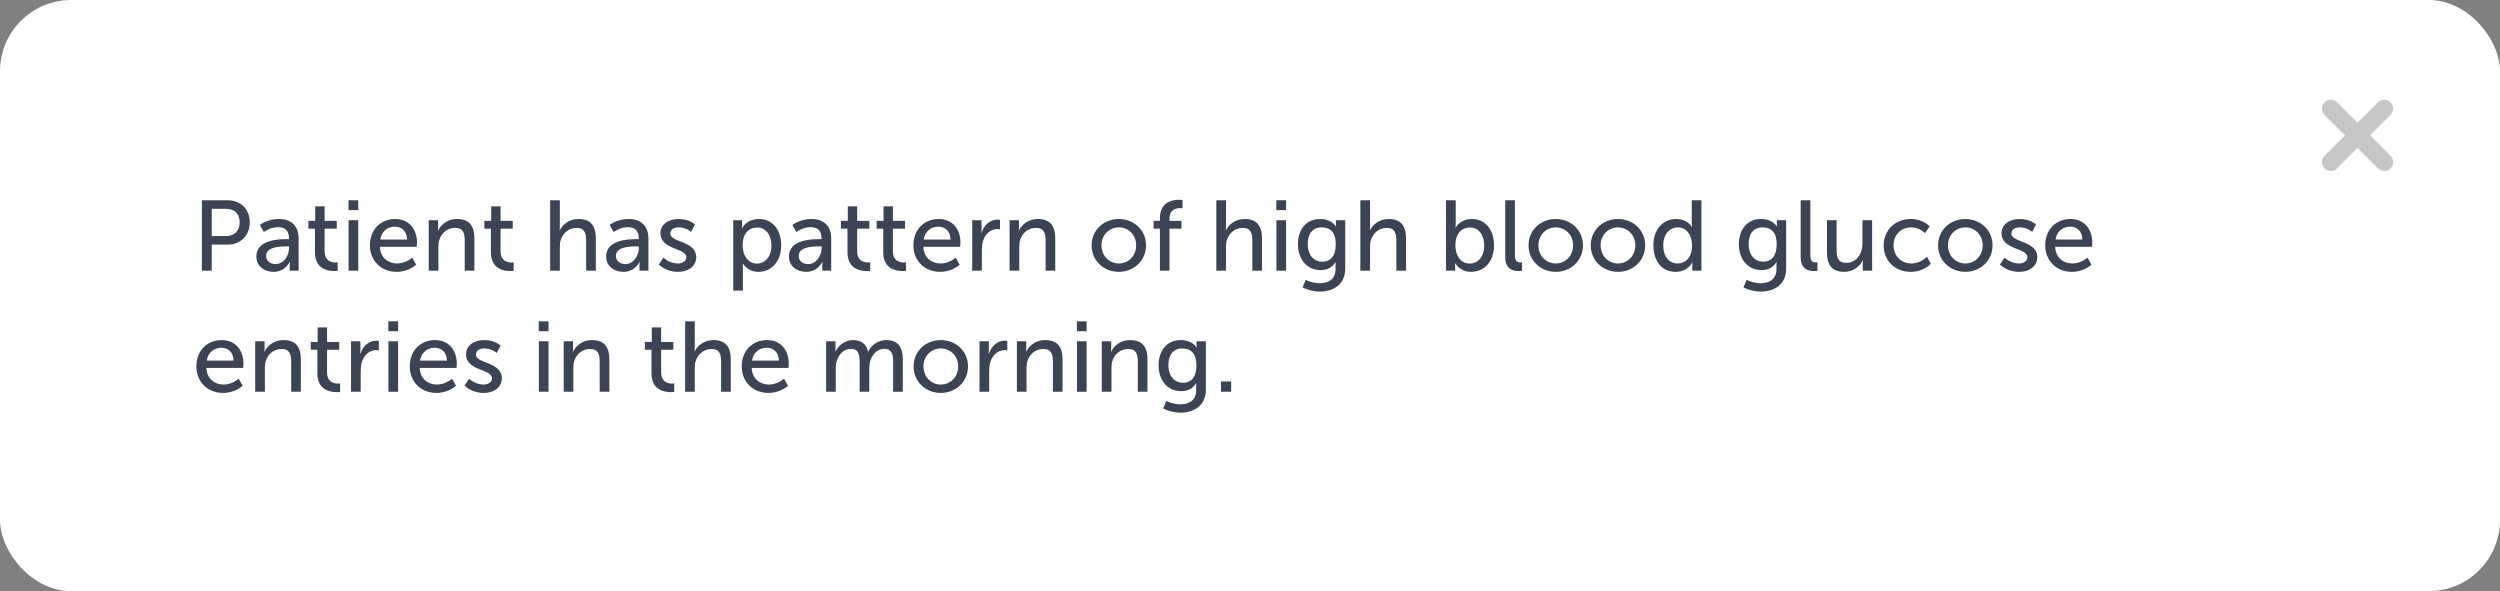
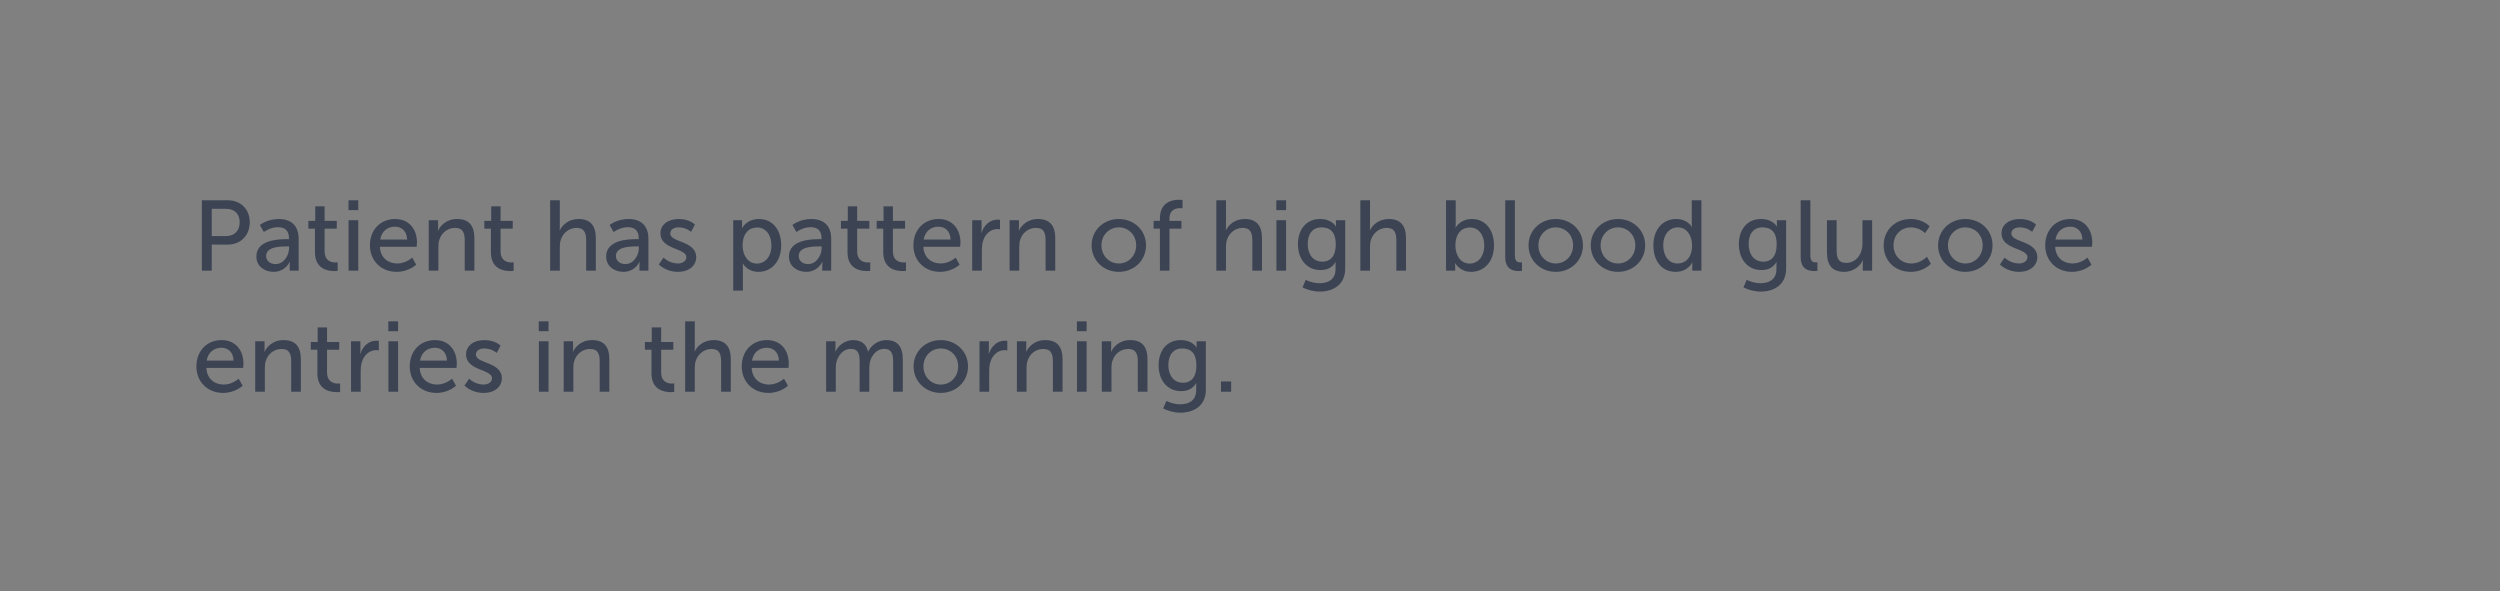
<svg xmlns="http://www.w3.org/2000/svg" width="351" height="83" viewBox="0 0 351 83" fill="none">
  <rect x="0" y="0" width="351" height="83" fill="#808080" stroke="none" />
-   <rect width="351" height="83" rx="10" fill="white" />
-   <path d="M28.344 38H29.73V34.346H31.956C33.762 34.346 35.064 33.086 35.064 31.21C35.064 29.334 33.762 28.116 31.956 28.116H28.344V38ZM29.73 33.142V29.32H31.746C32.922 29.32 33.65 30.02 33.65 31.21C33.65 32.4 32.922 33.142 31.732 33.142H29.73ZM35.994 36.012C35.994 37.426 37.184 38.168 38.402 38.168C40.096 38.168 40.67 36.768 40.67 36.768H40.698C40.698 36.768 40.67 37.006 40.67 37.328V38H41.93V33.52C41.93 31.728 40.922 30.748 39.13 30.748C37.506 30.748 36.484 31.588 36.484 31.588L37.044 32.582C37.044 32.582 37.926 31.896 39.018 31.896C39.914 31.896 40.572 32.288 40.572 33.45V33.576H40.264C39.074 33.576 35.994 33.674 35.994 36.012ZM37.366 35.942C37.366 34.668 39.214 34.598 40.236 34.598H40.586V34.822C40.586 35.872 39.844 37.076 38.696 37.076C37.814 37.076 37.366 36.516 37.366 35.942ZM44.217 35.41C44.217 37.776 46.023 38.056 46.933 38.056C47.213 38.056 47.409 38.028 47.409 38.028V36.824C47.409 36.824 47.283 36.852 47.087 36.852C46.569 36.852 45.575 36.67 45.575 35.256V32.106H47.283V31.014H45.575V28.97H44.259V31.014H43.293V32.106H44.217V35.41ZM48.927 29.502H50.299V28.116H48.927V29.502ZM48.941 38H50.299V30.916H48.941V38ZM51.937 34.458C51.937 36.558 53.463 38.168 55.689 38.168C57.383 38.168 58.433 37.16 58.433 37.16L57.873 36.166C57.873 36.166 56.991 36.992 55.773 36.992C54.513 36.992 53.407 36.208 53.337 34.654H58.503C58.503 34.654 58.545 34.248 58.545 34.066C58.545 32.232 57.481 30.748 55.479 30.748C53.463 30.748 51.937 32.204 51.937 34.458ZM53.379 33.632C53.575 32.47 54.415 31.826 55.451 31.826C56.361 31.826 57.117 32.414 57.159 33.632H53.379ZM60.193 38H61.551V34.682C61.551 34.332 61.579 34.01 61.663 33.73C61.957 32.708 62.825 31.994 63.903 31.994C65.037 31.994 65.247 32.778 65.247 33.772V38H66.605V33.464C66.605 31.658 65.835 30.748 64.169 30.748C62.629 30.748 61.789 31.756 61.509 32.372H61.481C61.481 32.372 61.509 32.134 61.509 31.854V30.916H60.193V38ZM68.922 35.41C68.922 37.776 70.728 38.056 71.638 38.056C71.918 38.056 72.115 38.028 72.115 38.028V36.824C72.115 36.824 71.989 36.852 71.793 36.852C71.275 36.852 70.281 36.67 70.281 35.256V32.106H71.989V31.014H70.281V28.97H68.965V31.014H67.999V32.106H68.922V35.41ZM77.242 38H78.6V34.682C78.6 34.346 78.628 34.024 78.712 33.744C79.006 32.722 79.888 31.994 80.952 31.994C82.086 31.994 82.296 32.778 82.296 33.772V38H83.654V33.464C83.654 31.658 82.884 30.748 81.218 30.748C79.804 30.748 78.908 31.644 78.6 32.33H78.572C78.572 32.33 78.6 32.078 78.6 31.742V28.116H77.242V38ZM85.103 36.012C85.103 37.426 86.293 38.168 87.511 38.168C89.205 38.168 89.779 36.768 89.779 36.768H89.807C89.807 36.768 89.779 37.006 89.779 37.328V38H91.039V33.52C91.039 31.728 90.031 30.748 88.239 30.748C86.615 30.748 85.593 31.588 85.593 31.588L86.153 32.582C86.153 32.582 87.035 31.896 88.127 31.896C89.023 31.896 89.681 32.288 89.681 33.45V33.576H89.373C88.183 33.576 85.103 33.674 85.103 36.012ZM86.475 35.942C86.475 34.668 88.323 34.598 89.345 34.598H89.695V34.822C89.695 35.872 88.953 37.076 87.805 37.076C86.923 37.076 86.475 36.516 86.475 35.942ZM92.5 37.132C92.5 37.132 93.452 38.168 95.188 38.168C96.742 38.168 97.75 37.286 97.75 36.11C97.75 33.786 94.11 34.066 94.11 32.792C94.11 32.176 94.684 31.924 95.272 31.924C96.392 31.924 97.022 32.554 97.022 32.554L97.568 31.532C97.568 31.532 96.84 30.748 95.286 30.748C93.872 30.748 92.724 31.476 92.724 32.764C92.724 35.074 96.364 34.808 96.364 36.11C96.364 36.684 95.776 36.992 95.188 36.992C93.956 36.992 93.158 36.166 93.158 36.166L92.5 37.132ZM102.945 40.8H104.303V37.622C104.303 37.258 104.275 37.006 104.275 37.006H104.303C104.303 37.006 104.919 38.168 106.473 38.168C108.321 38.168 109.679 36.712 109.679 34.458C109.679 32.26 108.475 30.748 106.571 30.748C104.793 30.748 104.191 32.036 104.191 32.036H104.163C104.163 32.036 104.191 31.798 104.191 31.518V30.916H102.945V40.8ZM104.261 34.486C104.261 32.68 105.241 31.938 106.305 31.938C107.481 31.938 108.307 32.932 108.307 34.472C108.307 36.082 107.383 37.006 106.263 37.006C104.961 37.006 104.261 35.746 104.261 34.486ZM110.765 36.012C110.765 37.426 111.955 38.168 113.173 38.168C114.867 38.168 115.441 36.768 115.441 36.768H115.469C115.469 36.768 115.441 37.006 115.441 37.328V38H116.701V33.52C116.701 31.728 115.693 30.748 113.901 30.748C112.277 30.748 111.255 31.588 111.255 31.588L111.815 32.582C111.815 32.582 112.697 31.896 113.789 31.896C114.685 31.896 115.343 32.288 115.343 33.45V33.576H115.035C113.845 33.576 110.765 33.674 110.765 36.012ZM112.137 35.942C112.137 34.668 113.985 34.598 115.007 34.598H115.357V34.822C115.357 35.872 114.615 37.076 113.467 37.076C112.585 37.076 112.137 36.516 112.137 35.942ZM118.989 35.41C118.989 37.776 120.795 38.056 121.705 38.056C121.985 38.056 122.181 38.028 122.181 38.028V36.824C122.181 36.824 122.055 36.852 121.859 36.852C121.341 36.852 120.347 36.67 120.347 35.256V32.106H122.055V31.014H120.347V28.97H119.031V31.014H118.065V32.106H118.989V35.41ZM124.006 35.41C124.006 37.776 125.812 38.056 126.722 38.056C127.002 38.056 127.198 38.028 127.198 38.028V36.824C127.198 36.824 127.072 36.852 126.876 36.852C126.358 36.852 125.364 36.67 125.364 35.256V32.106H127.072V31.014H125.364V28.97H124.048V31.014H123.082V32.106H124.006V35.41ZM128.24 34.458C128.24 36.558 129.766 38.168 131.992 38.168C133.686 38.168 134.736 37.16 134.736 37.16L134.176 36.166C134.176 36.166 133.294 36.992 132.076 36.992C130.816 36.992 129.71 36.208 129.64 34.654H134.806C134.806 34.654 134.848 34.248 134.848 34.066C134.848 32.232 133.784 30.748 131.782 30.748C129.766 30.748 128.24 32.204 128.24 34.458ZM129.682 33.632C129.878 32.47 130.718 31.826 131.754 31.826C132.664 31.826 133.42 32.414 133.462 33.632H129.682ZM136.496 38H137.854V35.102C137.854 34.668 137.896 34.234 138.022 33.828C138.344 32.778 139.142 32.162 140.01 32.162C140.22 32.162 140.402 32.204 140.402 32.204V30.86C140.402 30.86 140.234 30.832 140.052 30.832C138.96 30.832 138.134 31.644 137.812 32.68H137.784C137.784 32.68 137.812 32.442 137.812 32.148V30.916H136.496V38ZM141.746 38H143.104V34.682C143.104 34.332 143.132 34.01 143.216 33.73C143.51 32.708 144.378 31.994 145.456 31.994C146.59 31.994 146.8 32.778 146.8 33.772V38H148.158V33.464C148.158 31.658 147.388 30.748 145.722 30.748C144.182 30.748 143.342 31.756 143.062 32.372H143.034C143.034 32.372 143.062 32.134 143.062 31.854V30.916H141.746V38ZM153.259 34.444C153.259 36.6 154.967 38.168 157.081 38.168C159.195 38.168 160.903 36.6 160.903 34.444C160.903 32.302 159.195 30.748 157.081 30.748C154.967 30.748 153.259 32.302 153.259 34.444ZM154.645 34.444C154.645 32.974 155.751 31.924 157.081 31.924C158.425 31.924 159.517 32.974 159.517 34.444C159.517 35.928 158.425 36.992 157.081 36.992C155.751 36.992 154.645 35.928 154.645 34.444ZM162.85 38H164.194V32.106H165.874V31.014H164.194V30.706C164.194 29.39 165.16 29.222 165.678 29.222C165.888 29.222 166.028 29.25 166.028 29.25V28.088C166.028 28.088 165.818 28.046 165.51 28.046C164.614 28.046 162.85 28.34 162.85 30.678V31.014H161.968V32.106H162.85V38ZM170.771 38H172.129V34.682C172.129 34.346 172.157 34.024 172.241 33.744C172.535 32.722 173.417 31.994 174.481 31.994C175.615 31.994 175.825 32.778 175.825 33.772V38H177.183V33.464C177.183 31.658 176.413 30.748 174.747 30.748C173.333 30.748 172.437 31.644 172.129 32.33H172.101C172.101 32.33 172.129 32.078 172.129 31.742V28.116H170.771V38ZM179.193 29.502H180.565V28.116H179.193V29.502ZM179.207 38H180.565V30.916H179.207V38ZM183.323 39.288L182.875 40.352C183.561 40.702 184.443 40.94 185.297 40.94C187.089 40.94 188.867 40.044 188.867 37.706V30.916H187.565V31.574C187.565 31.7 187.579 31.798 187.579 31.798H187.551C187.551 31.798 187.033 30.748 185.325 30.748C183.365 30.748 182.231 32.26 182.231 34.29C182.231 36.334 183.421 37.916 185.395 37.916C186.417 37.916 187.075 37.51 187.495 36.81H187.523C187.523 36.81 187.509 37.034 187.509 37.258V37.776C187.509 39.218 186.501 39.764 185.269 39.764C184.205 39.764 183.323 39.288 183.323 39.288ZM185.661 36.74C184.387 36.74 183.603 35.732 183.603 34.262C183.603 32.82 184.303 31.924 185.535 31.924C186.641 31.924 187.537 32.456 187.537 34.304C187.537 36.152 186.641 36.74 185.661 36.74ZM190.992 38H192.35V34.682C192.35 34.346 192.378 34.024 192.462 33.744C192.756 32.722 193.638 31.994 194.702 31.994C195.836 31.994 196.046 32.778 196.046 33.772V38H197.404V33.464C197.404 31.658 196.634 30.748 194.968 30.748C193.554 30.748 192.658 31.644 192.35 32.33H192.322C192.322 32.33 192.35 32.078 192.35 31.742V28.116H190.992V38ZM203.023 38H204.311V37.482C204.311 37.174 204.283 36.95 204.283 36.95H204.311C204.311 36.95 204.955 38.168 206.537 38.168C208.399 38.168 209.757 36.712 209.757 34.458C209.757 32.26 208.553 30.748 206.649 30.748C204.983 30.748 204.381 31.952 204.381 31.952H204.353C204.353 31.952 204.381 31.7 204.381 31.35V28.116H203.023V38ZM204.339 34.486C204.339 32.68 205.319 31.938 206.383 31.938C207.559 31.938 208.385 32.932 208.385 34.472C208.385 36.082 207.461 37.006 206.341 37.006C204.997 37.006 204.339 35.746 204.339 34.486ZM211.334 36.068C211.334 37.846 212.468 38.056 213.238 38.056C213.476 38.056 213.686 38.028 213.686 38.028V36.824C213.686 36.824 213.574 36.838 213.448 36.838C213.028 36.838 212.692 36.684 212.692 35.83V28.116H211.334V36.068ZM214.605 34.444C214.605 36.6 216.313 38.168 218.427 38.168C220.541 38.168 222.249 36.6 222.249 34.444C222.249 32.302 220.541 30.748 218.427 30.748C216.313 30.748 214.605 32.302 214.605 34.444ZM215.991 34.444C215.991 32.974 217.097 31.924 218.427 31.924C219.771 31.924 220.863 32.974 220.863 34.444C220.863 35.928 219.771 36.992 218.427 36.992C217.097 36.992 215.991 35.928 215.991 34.444ZM223.341 34.444C223.341 36.6 225.049 38.168 227.163 38.168C229.277 38.168 230.985 36.6 230.985 34.444C230.985 32.302 229.277 30.748 227.163 30.748C225.049 30.748 223.341 32.302 223.341 34.444ZM224.727 34.444C224.727 32.974 225.833 31.924 227.163 31.924C228.507 31.924 229.599 32.974 229.599 34.444C229.599 35.928 228.507 36.992 227.163 36.992C225.833 36.992 224.727 35.928 224.727 34.444ZM232.133 34.458C232.133 36.656 233.337 38.168 235.255 38.168C237.005 38.168 237.579 36.852 237.579 36.852H237.607C237.607 36.852 237.593 37.048 237.593 37.328V38H238.881V28.116H237.523V31.392C237.523 31.658 237.551 31.868 237.551 31.868H237.523C237.523 31.868 236.977 30.748 235.339 30.748C233.463 30.748 232.133 32.204 232.133 34.458ZM233.519 34.458C233.519 32.848 234.443 31.924 235.563 31.924C236.907 31.924 237.565 33.184 237.565 34.444C237.565 36.25 236.571 36.992 235.521 36.992C234.345 36.992 233.519 35.998 233.519 34.458ZM245.229 39.288L244.781 40.352C245.467 40.702 246.349 40.94 247.203 40.94C248.995 40.94 250.773 40.044 250.773 37.706V30.916H249.471V31.574C249.471 31.7 249.485 31.798 249.485 31.798H249.457C249.457 31.798 248.939 30.748 247.231 30.748C245.271 30.748 244.137 32.26 244.137 34.29C244.137 36.334 245.327 37.916 247.301 37.916C248.323 37.916 248.981 37.51 249.401 36.81H249.429C249.429 36.81 249.415 37.034 249.415 37.258V37.776C249.415 39.218 248.407 39.764 247.175 39.764C246.111 39.764 245.229 39.288 245.229 39.288ZM247.567 36.74C246.293 36.74 245.509 35.732 245.509 34.262C245.509 32.82 246.209 31.924 247.441 31.924C248.547 31.924 249.443 32.456 249.443 34.304C249.443 36.152 248.547 36.74 247.567 36.74ZM252.814 36.068C252.814 37.846 253.948 38.056 254.718 38.056C254.956 38.056 255.166 38.028 255.166 38.028V36.824C255.166 36.824 255.054 36.838 254.928 36.838C254.508 36.838 254.172 36.684 254.172 35.83V28.116H252.814V36.068ZM256.505 35.452C256.505 37.328 257.331 38.168 258.927 38.168C260.313 38.168 261.237 37.244 261.531 36.544H261.559C261.559 36.544 261.531 36.768 261.531 37.062V38H262.847V30.916H261.489V34.234C261.489 35.634 260.635 36.908 259.193 36.908C258.059 36.908 257.863 36.124 257.863 35.144V30.916H256.505V35.452ZM264.466 34.458C264.466 36.586 266.034 38.168 268.26 38.168C270.108 38.168 271.088 37.034 271.088 37.034L270.542 36.04C270.542 36.04 269.674 36.992 268.358 36.992C266.888 36.992 265.852 35.886 265.852 34.444C265.852 32.988 266.888 31.924 268.316 31.924C269.52 31.924 270.276 32.736 270.276 32.736L270.92 31.784C270.92 31.784 270.038 30.748 268.26 30.748C266.034 30.748 264.466 32.358 264.466 34.458ZM272.109 34.444C272.109 36.6 273.817 38.168 275.931 38.168C278.045 38.168 279.753 36.6 279.753 34.444C279.753 32.302 278.045 30.748 275.931 30.748C273.817 30.748 272.109 32.302 272.109 34.444ZM273.495 34.444C273.495 32.974 274.601 31.924 275.931 31.924C277.275 31.924 278.367 32.974 278.367 34.444C278.367 35.928 277.275 36.992 275.931 36.992C274.601 36.992 273.495 35.928 273.495 34.444ZM280.789 37.132C280.789 37.132 281.741 38.168 283.477 38.168C285.031 38.168 286.039 37.286 286.039 36.11C286.039 33.786 282.399 34.066 282.399 32.792C282.399 32.176 282.973 31.924 283.561 31.924C284.681 31.924 285.311 32.554 285.311 32.554L285.857 31.532C285.857 31.532 285.129 30.748 283.575 30.748C282.161 30.748 281.013 31.476 281.013 32.764C281.013 35.074 284.653 34.808 284.653 36.11C284.653 36.684 284.065 36.992 283.477 36.992C282.245 36.992 281.447 36.166 281.447 36.166L280.789 37.132ZM287.148 34.458C287.148 36.558 288.674 38.168 290.9 38.168C292.594 38.168 293.644 37.16 293.644 37.16L293.084 36.166C293.084 36.166 292.202 36.992 290.984 36.992C289.724 36.992 288.618 36.208 288.548 34.654H293.714C293.714 34.654 293.756 34.248 293.756 34.066C293.756 32.232 292.692 30.748 290.69 30.748C288.674 30.748 287.148 32.204 287.148 34.458ZM288.59 33.632C288.786 32.47 289.626 31.826 290.662 31.826C291.572 31.826 292.328 32.414 292.37 33.632H288.59ZM27.574 51.458C27.574 53.558 29.1 55.168 31.326 55.168C33.02 55.168 34.07 54.16 34.07 54.16L33.51 53.166C33.51 53.166 32.628 53.992 31.41 53.992C30.15 53.992 29.044 53.208 28.974 51.654H34.14C34.14 51.654 34.182 51.248 34.182 51.066C34.182 49.232 33.118 47.748 31.116 47.748C29.1 47.748 27.574 49.204 27.574 51.458ZM29.016 50.632C29.212 49.47 30.052 48.826 31.088 48.826C31.998 48.826 32.754 49.414 32.796 50.632H29.016ZM35.83 55H37.188V51.682C37.188 51.332 37.216 51.01 37.3 50.73C37.594 49.708 38.462 48.994 39.54 48.994C40.674 48.994 40.884 49.778 40.884 50.772V55H42.242V50.464C42.242 48.658 41.472 47.748 39.806 47.748C38.266 47.748 37.426 48.756 37.146 49.372H37.118C37.118 49.372 37.146 49.134 37.146 48.854V47.916H35.83V55ZM44.559 52.41C44.559 54.776 46.365 55.056 47.275 55.056C47.555 55.056 47.751 55.028 47.751 55.028V53.824C47.751 53.824 47.625 53.852 47.429 53.852C46.911 53.852 45.917 53.67 45.917 52.256V49.106H47.625V48.014H45.917V45.97H44.601V48.014H43.635V49.106H44.559V52.41ZM49.283 55H50.641V52.102C50.641 51.668 50.683 51.234 50.809 50.828C51.131 49.778 51.929 49.162 52.797 49.162C53.007 49.162 53.189 49.204 53.189 49.204V47.86C53.189 47.86 53.021 47.832 52.839 47.832C51.747 47.832 50.921 48.644 50.599 49.68H50.571C50.571 49.68 50.599 49.442 50.599 49.148V47.916H49.283V55ZM54.519 46.502H55.891V45.116H54.519V46.502ZM54.533 55H55.891V47.916H54.533V55ZM57.529 51.458C57.529 53.558 59.055 55.168 61.281 55.168C62.975 55.168 64.025 54.16 64.025 54.16L63.465 53.166C63.465 53.166 62.583 53.992 61.365 53.992C60.105 53.992 58.999 53.208 58.929 51.654H64.095C64.095 51.654 64.137 51.248 64.137 51.066C64.137 49.232 63.073 47.748 61.071 47.748C59.055 47.748 57.529 49.204 57.529 51.458ZM58.971 50.632C59.167 49.47 60.007 48.826 61.043 48.826C61.953 48.826 62.709 49.414 62.751 50.632H58.971ZM65.211 54.132C65.211 54.132 66.163 55.168 67.899 55.168C69.453 55.168 70.461 54.286 70.461 53.11C70.461 50.786 66.821 51.066 66.821 49.792C66.821 49.176 67.395 48.924 67.983 48.924C69.103 48.924 69.733 49.554 69.733 49.554L70.279 48.532C70.279 48.532 69.551 47.748 67.997 47.748C66.583 47.748 65.435 48.476 65.435 49.764C65.435 52.074 69.075 51.808 69.075 53.11C69.075 53.684 68.487 53.992 67.899 53.992C66.667 53.992 65.869 53.166 65.869 53.166L65.211 54.132ZM75.642 46.502H77.014V45.116H75.642V46.502ZM75.656 55H77.014V47.916H75.656V55ZM79.142 55H80.5V51.682C80.5 51.332 80.528 51.01 80.612 50.73C80.906 49.708 81.774 48.994 82.852 48.994C83.986 48.994 84.196 49.778 84.196 50.772V55H85.554V50.464C85.554 48.658 84.784 47.748 83.118 47.748C81.578 47.748 80.738 48.756 80.458 49.372H80.43C80.43 49.372 80.458 49.134 80.458 48.854V47.916H79.142V55ZM91.467 52.41C91.467 54.776 93.273 55.056 94.183 55.056C94.463 55.056 94.659 55.028 94.659 55.028V53.824C94.659 53.824 94.533 53.852 94.337 53.852C93.819 53.852 92.825 53.67 92.825 52.256V49.106H94.533V48.014H92.825V45.97H91.509V48.014H90.543V49.106H91.467V52.41ZM96.191 55H97.549V51.682C97.549 51.346 97.577 51.024 97.661 50.744C97.955 49.722 98.837 48.994 99.901 48.994C101.035 48.994 101.245 49.778 101.245 50.772V55H102.603V50.464C102.603 48.658 101.833 47.748 100.167 47.748C98.753 47.748 97.857 48.644 97.549 49.33H97.521C97.521 49.33 97.549 49.078 97.549 48.742V45.116H96.191V55ZM104.137 51.458C104.137 53.558 105.663 55.168 107.889 55.168C109.583 55.168 110.632 54.16 110.632 54.16L110.073 53.166C110.073 53.166 109.191 53.992 107.973 53.992C106.713 53.992 105.607 53.208 105.537 51.654H110.703C110.703 51.654 110.745 51.248 110.745 51.066C110.745 49.232 109.681 47.748 107.678 47.748C105.663 47.748 104.137 49.204 104.137 51.458ZM105.579 50.632C105.775 49.47 106.615 48.826 107.651 48.826C108.561 48.826 109.317 49.414 109.359 50.632H105.579ZM115.988 55H117.346V51.766C117.346 51.444 117.36 51.122 117.43 50.842C117.696 49.834 118.424 48.98 119.46 48.98C120.552 48.98 120.692 49.834 120.692 50.758V55H122.05V51.766C122.05 51.402 122.078 51.08 122.148 50.786C122.4 49.82 123.142 48.98 124.136 48.98C125.2 48.98 125.396 49.764 125.396 50.758V55H126.754V50.464C126.754 48.658 126.012 47.748 124.416 47.748C123.268 47.748 122.288 48.504 121.896 49.358H121.868C121.63 48.294 120.93 47.748 119.74 47.748C118.634 47.748 117.64 48.546 117.304 49.372H117.276C117.276 49.372 117.304 49.134 117.304 48.854V47.916H115.988V55ZM128.267 51.444C128.267 53.6 129.975 55.168 132.089 55.168C134.203 55.168 135.911 53.6 135.911 51.444C135.911 49.302 134.203 47.748 132.089 47.748C129.975 47.748 128.267 49.302 128.267 51.444ZM129.653 51.444C129.653 49.974 130.759 48.924 132.089 48.924C133.433 48.924 134.525 49.974 134.525 51.444C134.525 52.928 133.433 53.992 132.089 53.992C130.759 53.992 129.653 52.928 129.653 51.444ZM137.521 55H138.879V52.102C138.879 51.668 138.921 51.234 139.047 50.828C139.369 49.778 140.167 49.162 141.035 49.162C141.245 49.162 141.427 49.204 141.427 49.204V47.86C141.427 47.86 141.259 47.832 141.077 47.832C139.985 47.832 139.159 48.644 138.837 49.68H138.809C138.809 49.68 138.837 49.442 138.837 49.148V47.916H137.521V55ZM142.771 55H144.129V51.682C144.129 51.332 144.157 51.01 144.241 50.73C144.535 49.708 145.403 48.994 146.481 48.994C147.615 48.994 147.825 49.778 147.825 50.772V55H149.183V50.464C149.183 48.658 148.413 47.748 146.747 47.748C145.207 47.748 144.367 48.756 144.087 49.372H144.059C144.059 49.372 144.087 49.134 144.087 48.854V47.916H142.771V55ZM151.193 46.502H152.565V45.116H151.193V46.502ZM151.207 55H152.565V47.916H151.207V55ZM154.693 55H156.051V51.682C156.051 51.332 156.079 51.01 156.163 50.73C156.457 49.708 157.325 48.994 158.403 48.994C159.537 48.994 159.747 49.778 159.747 50.772V55H161.105V50.464C161.105 48.658 160.335 47.748 158.669 47.748C157.129 47.748 156.289 48.756 156.009 49.372H155.981C155.981 49.372 156.009 49.134 156.009 48.854V47.916H154.693V55ZM163.758 56.288L163.31 57.352C163.996 57.702 164.878 57.94 165.732 57.94C167.524 57.94 169.302 57.044 169.302 54.706V47.916H168V48.574C168 48.7 168.014 48.798 168.014 48.798H167.986C167.986 48.798 167.468 47.748 165.76 47.748C163.8 47.748 162.666 49.26 162.666 51.29C162.666 53.334 163.856 54.916 165.83 54.916C166.852 54.916 167.51 54.51 167.93 53.81H167.958C167.958 53.81 167.944 54.034 167.944 54.258V54.776C167.944 56.218 166.936 56.764 165.704 56.764C164.64 56.764 163.758 56.288 163.758 56.288ZM166.096 53.74C164.822 53.74 164.038 52.732 164.038 51.262C164.038 49.82 164.738 48.924 165.97 48.924C167.076 48.924 167.972 49.456 167.972 51.304C167.972 53.152 167.076 53.74 166.096 53.74ZM171.427 55H172.855V53.558H171.427V55Z" fill="#3C4454" />
-   <path fill-rule="evenodd" clip-rule="evenodd" d="M326.366 14.366C326.854 13.878 327.646 13.878 328.134 14.366L331 17.232L333.866 14.366C334.354 13.878 335.146 13.878 335.634 14.366C336.122 14.854 336.122 15.646 335.634 16.134L332.768 19L335.634 21.866C336.122 22.354 336.122 23.146 335.634 23.634C335.146 24.122 334.354 24.122 333.866 23.634L331 20.768L328.134 23.634C327.646 24.122 326.854 24.122 326.366 23.634C325.878 23.146 325.878 22.354 326.366 21.866L329.232 19L326.366 16.134C325.878 15.646 325.878 14.854 326.366 14.366Z" fill="#C7C7C7" />
+   <path d="M28.344 38H29.73V34.346H31.956C33.762 34.346 35.064 33.086 35.064 31.21C35.064 29.334 33.762 28.116 31.956 28.116H28.344V38ZM29.73 33.142V29.32H31.746C32.922 29.32 33.65 30.02 33.65 31.21C33.65 32.4 32.922 33.142 31.732 33.142H29.73ZM35.994 36.012C35.994 37.426 37.184 38.168 38.402 38.168C40.096 38.168 40.67 36.768 40.67 36.768H40.698C40.698 36.768 40.67 37.006 40.67 37.328V38H41.93V33.52C41.93 31.728 40.922 30.748 39.13 30.748C37.506 30.748 36.484 31.588 36.484 31.588L37.044 32.582C37.044 32.582 37.926 31.896 39.018 31.896C39.914 31.896 40.572 32.288 40.572 33.45V33.576H40.264C39.074 33.576 35.994 33.674 35.994 36.012ZM37.366 35.942C37.366 34.668 39.214 34.598 40.236 34.598H40.586V34.822C40.586 35.872 39.844 37.076 38.696 37.076C37.814 37.076 37.366 36.516 37.366 35.942ZM44.217 35.41C44.217 37.776 46.023 38.056 46.933 38.056C47.213 38.056 47.409 38.028 47.409 38.028V36.824C47.409 36.824 47.283 36.852 47.087 36.852C46.569 36.852 45.575 36.67 45.575 35.256V32.106H47.283V31.014H45.575V28.97H44.259V31.014H43.293V32.106H44.217V35.41ZM48.927 29.502H50.299V28.116H48.927V29.502ZM48.941 38H50.299V30.916H48.941V38ZM51.937 34.458C51.937 36.558 53.463 38.168 55.689 38.168C57.383 38.168 58.433 37.16 58.433 37.16L57.873 36.166C57.873 36.166 56.991 36.992 55.773 36.992C54.513 36.992 53.407 36.208 53.337 34.654H58.503C58.503 34.654 58.545 34.248 58.545 34.066C58.545 32.232 57.481 30.748 55.479 30.748C53.463 30.748 51.937 32.204 51.937 34.458ZM53.379 33.632C53.575 32.47 54.415 31.826 55.451 31.826C56.361 31.826 57.117 32.414 57.159 33.632H53.379ZM60.193 38H61.551V34.682C61.551 34.332 61.579 34.01 61.663 33.73C61.957 32.708 62.825 31.994 63.903 31.994C65.037 31.994 65.247 32.778 65.247 33.772V38H66.605V33.464C66.605 31.658 65.835 30.748 64.169 30.748C62.629 30.748 61.789 31.756 61.509 32.372H61.481C61.481 32.372 61.509 32.134 61.509 31.854V30.916H60.193V38ZM68.922 35.41C68.922 37.776 70.728 38.056 71.638 38.056C71.918 38.056 72.115 38.028 72.115 38.028V36.824C72.115 36.824 71.989 36.852 71.793 36.852C71.275 36.852 70.281 36.67 70.281 35.256V32.106H71.989V31.014H70.281V28.97H68.965V31.014H67.999V32.106H68.922V35.41ZM77.242 38H78.6V34.682C78.6 34.346 78.628 34.024 78.712 33.744C79.006 32.722 79.888 31.994 80.952 31.994C82.086 31.994 82.296 32.778 82.296 33.772V38H83.654V33.464C83.654 31.658 82.884 30.748 81.218 30.748C79.804 30.748 78.908 31.644 78.6 32.33H78.572C78.572 32.33 78.6 32.078 78.6 31.742V28.116H77.242V38ZM85.103 36.012C85.103 37.426 86.293 38.168 87.511 38.168C89.205 38.168 89.779 36.768 89.779 36.768H89.807C89.807 36.768 89.779 37.006 89.779 37.328V38H91.039V33.52C91.039 31.728 90.031 30.748 88.239 30.748C86.615 30.748 85.593 31.588 85.593 31.588L86.153 32.582C86.153 32.582 87.035 31.896 88.127 31.896C89.023 31.896 89.681 32.288 89.681 33.45V33.576H89.373C88.183 33.576 85.103 33.674 85.103 36.012ZM86.475 35.942C86.475 34.668 88.323 34.598 89.345 34.598H89.695V34.822C89.695 35.872 88.953 37.076 87.805 37.076C86.923 37.076 86.475 36.516 86.475 35.942ZM92.5 37.132C92.5 37.132 93.452 38.168 95.188 38.168C96.742 38.168 97.75 37.286 97.75 36.11C97.75 33.786 94.11 34.066 94.11 32.792C94.11 32.176 94.684 31.924 95.272 31.924C96.392 31.924 97.022 32.554 97.022 32.554L97.568 31.532C97.568 31.532 96.84 30.748 95.286 30.748C93.872 30.748 92.724 31.476 92.724 32.764C92.724 35.074 96.364 34.808 96.364 36.11C96.364 36.684 95.776 36.992 95.188 36.992C93.956 36.992 93.158 36.166 93.158 36.166L92.5 37.132ZM102.945 40.8H104.303V37.622C104.303 37.258 104.275 37.006 104.275 37.006H104.303C104.303 37.006 104.919 38.168 106.473 38.168C108.321 38.168 109.679 36.712 109.679 34.458C109.679 32.26 108.475 30.748 106.571 30.748C104.793 30.748 104.191 32.036 104.191 32.036H104.163C104.163 32.036 104.191 31.798 104.191 31.518V30.916H102.945V40.8ZM104.261 34.486C104.261 32.68 105.241 31.938 106.305 31.938C107.481 31.938 108.307 32.932 108.307 34.472C108.307 36.082 107.383 37.006 106.263 37.006C104.961 37.006 104.261 35.746 104.261 34.486ZM110.765 36.012C110.765 37.426 111.955 38.168 113.173 38.168C114.867 38.168 115.441 36.768 115.441 36.768H115.469C115.469 36.768 115.441 37.006 115.441 37.328V38H116.701V33.52C116.701 31.728 115.693 30.748 113.901 30.748C112.277 30.748 111.255 31.588 111.255 31.588L111.815 32.582C111.815 32.582 112.697 31.896 113.789 31.896C114.685 31.896 115.343 32.288 115.343 33.45V33.576H115.035C113.845 33.576 110.765 33.674 110.765 36.012ZM112.137 35.942C112.137 34.668 113.985 34.598 115.007 34.598H115.357V34.822C115.357 35.872 114.615 37.076 113.467 37.076C112.585 37.076 112.137 36.516 112.137 35.942ZM118.989 35.41C118.989 37.776 120.795 38.056 121.705 38.056C121.985 38.056 122.181 38.028 122.181 38.028V36.824C122.181 36.824 122.055 36.852 121.859 36.852C121.341 36.852 120.347 36.67 120.347 35.256V32.106H122.055V31.014H120.347V28.97H119.031V31.014H118.065V32.106H118.989V35.41ZM124.006 35.41C124.006 37.776 125.812 38.056 126.722 38.056C127.002 38.056 127.198 38.028 127.198 38.028V36.824C127.198 36.824 127.072 36.852 126.876 36.852C126.358 36.852 125.364 36.67 125.364 35.256V32.106H127.072V31.014H125.364V28.97H124.048V31.014H123.082V32.106H124.006V35.41ZM128.24 34.458C128.24 36.558 129.766 38.168 131.992 38.168C133.686 38.168 134.736 37.16 134.736 37.16L134.176 36.166C134.176 36.166 133.294 36.992 132.076 36.992C130.816 36.992 129.71 36.208 129.64 34.654H134.806C134.806 34.654 134.848 34.248 134.848 34.066C134.848 32.232 133.784 30.748 131.782 30.748C129.766 30.748 128.24 32.204 128.24 34.458ZM129.682 33.632C129.878 32.47 130.718 31.826 131.754 31.826C132.664 31.826 133.42 32.414 133.462 33.632H129.682ZM136.496 38H137.854V35.102C137.854 34.668 137.896 34.234 138.022 33.828C138.344 32.778 139.142 32.162 140.01 32.162C140.22 32.162 140.402 32.204 140.402 32.204V30.86C140.402 30.86 140.234 30.832 140.052 30.832C138.96 30.832 138.134 31.644 137.812 32.68H137.784C137.784 32.68 137.812 32.442 137.812 32.148V30.916H136.496V38ZM141.746 38H143.104V34.682C143.104 34.332 143.132 34.01 143.216 33.73C143.51 32.708 144.378 31.994 145.456 31.994C146.59 31.994 146.8 32.778 146.8 33.772V38H148.158V33.464C148.158 31.658 147.388 30.748 145.722 30.748C144.182 30.748 143.342 31.756 143.062 32.372H143.034C143.034 32.372 143.062 32.134 143.062 31.854V30.916H141.746V38ZM153.259 34.444C153.259 36.6 154.967 38.168 157.081 38.168C159.195 38.168 160.903 36.6 160.903 34.444C160.903 32.302 159.195 30.748 157.081 30.748C154.967 30.748 153.259 32.302 153.259 34.444ZM154.645 34.444C154.645 32.974 155.751 31.924 157.081 31.924C158.425 31.924 159.517 32.974 159.517 34.444C159.517 35.928 158.425 36.992 157.081 36.992C155.751 36.992 154.645 35.928 154.645 34.444ZM162.85 38H164.194V32.106H165.874V31.014H164.194V30.706C164.194 29.39 165.16 29.222 165.678 29.222C165.888 29.222 166.028 29.25 166.028 29.25V28.088C166.028 28.088 165.818 28.046 165.51 28.046C164.614 28.046 162.85 28.34 162.85 30.678V31.014H161.968V32.106H162.85V38ZM170.771 38H172.129V34.682C172.129 34.346 172.157 34.024 172.241 33.744C172.535 32.722 173.417 31.994 174.481 31.994C175.615 31.994 175.825 32.778 175.825 33.772V38H177.183V33.464C177.183 31.658 176.413 30.748 174.747 30.748C173.333 30.748 172.437 31.644 172.129 32.33H172.101C172.101 32.33 172.129 32.078 172.129 31.742V28.116H170.771V38ZM179.193 29.502H180.565V28.116H179.193V29.502ZM179.207 38H180.565V30.916H179.207V38ZM183.323 39.288L182.875 40.352C183.561 40.702 184.443 40.94 185.297 40.94C187.089 40.94 188.867 40.044 188.867 37.706V30.916H187.565V31.574C187.565 31.7 187.579 31.798 187.579 31.798H187.551C187.551 31.798 187.033 30.748 185.325 30.748C183.365 30.748 182.231 32.26 182.231 34.29C182.231 36.334 183.421 37.916 185.395 37.916C186.417 37.916 187.075 37.51 187.495 36.81H187.523C187.523 36.81 187.509 37.034 187.509 37.258V37.776C187.509 39.218 186.501 39.764 185.269 39.764C184.205 39.764 183.323 39.288 183.323 39.288ZM185.661 36.74C184.387 36.74 183.603 35.732 183.603 34.262C183.603 32.82 184.303 31.924 185.535 31.924C186.641 31.924 187.537 32.456 187.537 34.304C187.537 36.152 186.641 36.74 185.661 36.74ZM190.992 38H192.35V34.682C192.35 34.346 192.378 34.024 192.462 33.744C192.756 32.722 193.638 31.994 194.702 31.994C195.836 31.994 196.046 32.778 196.046 33.772V38H197.404V33.464C197.404 31.658 196.634 30.748 194.968 30.748C193.554 30.748 192.658 31.644 192.35 32.33H192.322C192.322 32.33 192.35 32.078 192.35 31.742V28.116H190.992V38ZM203.023 38H204.311V37.482C204.311 37.174 204.283 36.95 204.283 36.95H204.311C204.311 36.95 204.955 38.168 206.537 38.168C208.399 38.168 209.757 36.712 209.757 34.458C209.757 32.26 208.553 30.748 206.649 30.748C204.983 30.748 204.381 31.952 204.381 31.952H204.353C204.353 31.952 204.381 31.7 204.381 31.35V28.116H203.023V38ZM204.339 34.486C204.339 32.68 205.319 31.938 206.383 31.938C207.559 31.938 208.385 32.932 208.385 34.472C208.385 36.082 207.461 37.006 206.341 37.006C204.997 37.006 204.339 35.746 204.339 34.486ZM211.334 36.068C211.334 37.846 212.468 38.056 213.238 38.056C213.476 38.056 213.686 38.028 213.686 38.028V36.824C213.686 36.824 213.574 36.838 213.448 36.838C213.028 36.838 212.692 36.684 212.692 35.83V28.116H211.334V36.068ZM214.605 34.444C214.605 36.6 216.313 38.168 218.427 38.168C220.541 38.168 222.249 36.6 222.249 34.444C222.249 32.302 220.541 30.748 218.427 30.748C216.313 30.748 214.605 32.302 214.605 34.444ZM215.991 34.444C215.991 32.974 217.097 31.924 218.427 31.924C219.771 31.924 220.863 32.974 220.863 34.444C220.863 35.928 219.771 36.992 218.427 36.992C217.097 36.992 215.991 35.928 215.991 34.444ZM223.341 34.444C223.341 36.6 225.049 38.168 227.163 38.168C229.277 38.168 230.985 36.6 230.985 34.444C230.985 32.302 229.277 30.748 227.163 30.748C225.049 30.748 223.341 32.302 223.341 34.444ZM224.727 34.444C224.727 32.974 225.833 31.924 227.163 31.924C228.507 31.924 229.599 32.974 229.599 34.444C229.599 35.928 228.507 36.992 227.163 36.992C225.833 36.992 224.727 35.928 224.727 34.444ZM232.133 34.458C232.133 36.656 233.337 38.168 235.255 38.168C237.005 38.168 237.579 36.852 237.579 36.852H237.607C237.607 36.852 237.593 37.048 237.593 37.328V38H238.881V28.116H237.523V31.392C237.523 31.658 237.551 31.868 237.551 31.868H237.523C237.523 31.868 236.977 30.748 235.339 30.748C233.463 30.748 232.133 32.204 232.133 34.458ZM233.519 34.458C233.519 32.848 234.443 31.924 235.563 31.924C236.907 31.924 237.565 33.184 237.565 34.444C237.565 36.25 236.571 36.992 235.521 36.992C234.345 36.992 233.519 35.998 233.519 34.458ZM245.229 39.288L244.781 40.352C245.467 40.702 246.349 40.94 247.203 40.94C248.995 40.94 250.773 40.044 250.773 37.706V30.916H249.471V31.574C249.471 31.7 249.485 31.798 249.485 31.798H249.457C249.457 31.798 248.939 30.748 247.231 30.748C245.271 30.748 244.137 32.26 244.137 34.29C244.137 36.334 245.327 37.916 247.301 37.916C248.323 37.916 248.981 37.51 249.401 36.81H249.429C249.429 36.81 249.415 37.034 249.415 37.258V37.776C249.415 39.218 248.407 39.764 247.175 39.764C246.111 39.764 245.229 39.288 245.229 39.288ZM247.567 36.74C246.293 36.74 245.509 35.732 245.509 34.262C245.509 32.82 246.209 31.924 247.441 31.924C248.547 31.924 249.443 32.456 249.443 34.304C249.443 36.152 248.547 36.74 247.567 36.74ZM252.814 36.068C252.814 37.846 253.948 38.056 254.718 38.056C254.956 38.056 255.166 38.028 255.166 38.028V36.824C255.166 36.824 255.054 36.838 254.928 36.838C254.508 36.838 254.172 36.684 254.172 35.83V28.116H252.814V36.068ZM256.505 35.452C256.505 37.328 257.331 38.168 258.927 38.168C260.313 38.168 261.237 37.244 261.531 36.544H261.559C261.559 36.544 261.531 36.768 261.531 37.062V38H262.847V30.916H261.489V34.234C261.489 35.634 260.635 36.908 259.193 36.908C258.059 36.908 257.863 36.124 257.863 35.144V30.916H256.505V35.452ZM264.466 34.458C264.466 36.586 266.034 38.168 268.26 38.168C270.108 38.168 271.088 37.034 271.088 37.034L270.542 36.04C270.542 36.04 269.674 36.992 268.358 36.992C266.888 36.992 265.852 35.886 265.852 34.444C265.852 32.988 266.888 31.924 268.316 31.924C269.52 31.924 270.276 32.736 270.276 32.736L270.92 31.784C270.92 31.784 270.038 30.748 268.26 30.748C266.034 30.748 264.466 32.358 264.466 34.458ZM272.109 34.444C272.109 36.6 273.817 38.168 275.931 38.168C278.045 38.168 279.753 36.6 279.753 34.444C279.753 32.302 278.045 30.748 275.931 30.748C273.817 30.748 272.109 32.302 272.109 34.444ZM273.495 34.444C273.495 32.974 274.601 31.924 275.931 31.924C277.275 31.924 278.367 32.974 278.367 34.444C278.367 35.928 277.275 36.992 275.931 36.992C274.601 36.992 273.495 35.928 273.495 34.444ZM280.789 37.132C280.789 37.132 281.741 38.168 283.477 38.168C285.031 38.168 286.039 37.286 286.039 36.11C286.039 33.786 282.399 34.066 282.399 32.792C282.399 32.176 282.973 31.924 283.561 31.924C284.681 31.924 285.311 32.554 285.311 32.554L285.857 31.532C285.857 31.532 285.129 30.748 283.575 30.748C282.161 30.748 281.013 31.476 281.013 32.764C281.013 35.074 284.653 34.808 284.653 36.11C284.653 36.684 284.065 36.992 283.477 36.992C282.245 36.992 281.447 36.166 281.447 36.166L280.789 37.132ZM287.148 34.458C287.148 36.558 288.674 38.168 290.9 38.168C292.594 38.168 293.644 37.16 293.644 37.16L293.084 36.166C293.084 36.166 292.202 36.992 290.984 36.992C289.724 36.992 288.618 36.208 288.548 34.654H293.714C293.714 34.654 293.756 34.248 293.756 34.066C293.756 32.232 292.692 30.748 290.69 30.748C288.674 30.748 287.148 32.204 287.148 34.458ZM288.59 33.632C288.786 32.47 289.626 31.826 290.662 31.826C291.572 31.826 292.328 32.414 292.37 33.632H288.59ZM27.574 51.458C27.574 53.558 29.1 55.168 31.326 55.168C33.02 55.168 34.07 54.16 34.07 54.16L33.51 53.166C33.51 53.166 32.628 53.992 31.41 53.992C30.15 53.992 29.044 53.208 28.974 51.654H34.14C34.14 51.654 34.182 51.248 34.182 51.066C34.182 49.232 33.118 47.748 31.116 47.748C29.1 47.748 27.574 49.204 27.574 51.458ZM29.016 50.632C29.212 49.47 30.052 48.826 31.088 48.826C31.998 48.826 32.754 49.414 32.796 50.632H29.016ZM35.83 55H37.188V51.682C37.188 51.332 37.216 51.01 37.3 50.73C37.594 49.708 38.462 48.994 39.54 48.994C40.674 48.994 40.884 49.778 40.884 50.772V55H42.242V50.464C42.242 48.658 41.472 47.748 39.806 47.748C38.266 47.748 37.426 48.756 37.146 49.372H37.118C37.118 49.372 37.146 49.134 37.146 48.854V47.916H35.83V55ZM44.559 52.41C44.559 54.776 46.365 55.056 47.275 55.056C47.555 55.056 47.751 55.028 47.751 55.028V53.824C47.751 53.824 47.625 53.852 47.429 53.852C46.911 53.852 45.917 53.67 45.917 52.256V49.106H47.625V48.014H45.917V45.97H44.601V48.014H43.635V49.106H44.559V52.41ZM49.283 55H50.641V52.102C50.641 51.668 50.683 51.234 50.809 50.828C51.131 49.778 51.929 49.162 52.797 49.162C53.007 49.162 53.189 49.204 53.189 49.204V47.86C53.189 47.86 53.021 47.832 52.839 47.832C51.747 47.832 50.921 48.644 50.599 49.68H50.571C50.571 49.68 50.599 49.442 50.599 49.148V47.916H49.283V55M54.519 46.502H55.891V45.116H54.519V46.502ZM54.533 55H55.891V47.916H54.533V55ZM57.529 51.458C57.529 53.558 59.055 55.168 61.281 55.168C62.975 55.168 64.025 54.16 64.025 54.16L63.465 53.166C63.465 53.166 62.583 53.992 61.365 53.992C60.105 53.992 58.999 53.208 58.929 51.654H64.095C64.095 51.654 64.137 51.248 64.137 51.066C64.137 49.232 63.073 47.748 61.071 47.748C59.055 47.748 57.529 49.204 57.529 51.458ZM58.971 50.632C59.167 49.47 60.007 48.826 61.043 48.826C61.953 48.826 62.709 49.414 62.751 50.632H58.971ZM65.211 54.132C65.211 54.132 66.163 55.168 67.899 55.168C69.453 55.168 70.461 54.286 70.461 53.11C70.461 50.786 66.821 51.066 66.821 49.792C66.821 49.176 67.395 48.924 67.983 48.924C69.103 48.924 69.733 49.554 69.733 49.554L70.279 48.532C70.279 48.532 69.551 47.748 67.997 47.748C66.583 47.748 65.435 48.476 65.435 49.764C65.435 52.074 69.075 51.808 69.075 53.11C69.075 53.684 68.487 53.992 67.899 53.992C66.667 53.992 65.869 53.166 65.869 53.166L65.211 54.132ZM75.642 46.502H77.014V45.116H75.642V46.502ZM75.656 55H77.014V47.916H75.656V55ZM79.142 55H80.5V51.682C80.5 51.332 80.528 51.01 80.612 50.73C80.906 49.708 81.774 48.994 82.852 48.994C83.986 48.994 84.196 49.778 84.196 50.772V55H85.554V50.464C85.554 48.658 84.784 47.748 83.118 47.748C81.578 47.748 80.738 48.756 80.458 49.372H80.43C80.43 49.372 80.458 49.134 80.458 48.854V47.916H79.142V55ZM91.467 52.41C91.467 54.776 93.273 55.056 94.183 55.056C94.463 55.056 94.659 55.028 94.659 55.028V53.824C94.659 53.824 94.533 53.852 94.337 53.852C93.819 53.852 92.825 53.67 92.825 52.256V49.106H94.533V48.014H92.825V45.97H91.509V48.014H90.543V49.106H91.467V52.41ZM96.191 55H97.549V51.682C97.549 51.346 97.577 51.024 97.661 50.744C97.955 49.722 98.837 48.994 99.901 48.994C101.035 48.994 101.245 49.778 101.245 50.772V55H102.603V50.464C102.603 48.658 101.833 47.748 100.167 47.748C98.753 47.748 97.857 48.644 97.549 49.33H97.521C97.521 49.33 97.549 49.078 97.549 48.742V45.116H96.191V55ZM104.137 51.458C104.137 53.558 105.663 55.168 107.889 55.168C109.583 55.168 110.632 54.16 110.632 54.16L110.073 53.166C110.073 53.166 109.191 53.992 107.973 53.992C106.713 53.992 105.607 53.208 105.537 51.654H110.703C110.703 51.654 110.745 51.248 110.745 51.066C110.745 49.232 109.681 47.748 107.678 47.748C105.663 47.748 104.137 49.204 104.137 51.458ZM105.579 50.632C105.775 49.47 106.615 48.826 107.651 48.826C108.561 48.826 109.317 49.414 109.359 50.632H105.579ZM115.988 55H117.346V51.766C117.346 51.444 117.36 51.122 117.43 50.842C117.696 49.834 118.424 48.98 119.46 48.98C120.552 48.98 120.692 49.834 120.692 50.758V55H122.05V51.766C122.05 51.402 122.078 51.08 122.148 50.786C122.4 49.82 123.142 48.98 124.136 48.98C125.2 48.98 125.396 49.764 125.396 50.758V55H126.754V50.464C126.754 48.658 126.012 47.748 124.416 47.748C123.268 47.748 122.288 48.504 121.896 49.358H121.868C121.63 48.294 120.93 47.748 119.74 47.748C118.634 47.748 117.64 48.546 117.304 49.372H117.276C117.276 49.372 117.304 49.134 117.304 48.854V47.916H115.988V55ZM128.267 51.444C128.267 53.6 129.975 55.168 132.089 55.168C134.203 55.168 135.911 53.6 135.911 51.444C135.911 49.302 134.203 47.748 132.089 47.748C129.975 47.748 128.267 49.302 128.267 51.444ZM129.653 51.444C129.653 49.974 130.759 48.924 132.089 48.924C133.433 48.924 134.525 49.974 134.525 51.444C134.525 52.928 133.433 53.992 132.089 53.992C130.759 53.992 129.653 52.928 129.653 51.444ZM137.521 55H138.879V52.102C138.879 51.668 138.921 51.234 139.047 50.828C139.369 49.778 140.167 49.162 141.035 49.162C141.245 49.162 141.427 49.204 141.427 49.204V47.86C141.427 47.86 141.259 47.832 141.077 47.832C139.985 47.832 139.159 48.644 138.837 49.68H138.809C138.809 49.68 138.837 49.442 138.837 49.148V47.916H137.521V55ZM142.771 55H144.129V51.682C144.129 51.332 144.157 51.01 144.241 50.73C144.535 49.708 145.403 48.994 146.481 48.994C147.615 48.994 147.825 49.778 147.825 50.772V55H149.183V50.464C149.183 48.658 148.413 47.748 146.747 47.748C145.207 47.748 144.367 48.756 144.087 49.372H144.059C144.059 49.372 144.087 49.134 144.087 48.854V47.916H142.771V55ZM151.193 46.502H152.565V45.116H151.193V46.502ZM151.207 55H152.565V47.916H151.207V55ZM154.693 55H156.051V51.682C156.051 51.332 156.079 51.01 156.163 50.73C156.457 49.708 157.325 48.994 158.403 48.994C159.537 48.994 159.747 49.778 159.747 50.772V55H161.105V50.464C161.105 48.658 160.335 47.748 158.669 47.748C157.129 47.748 156.289 48.756 156.009 49.372H155.981C155.981 49.372 156.009 49.134 156.009 48.854V47.916H154.693V55ZM163.758 56.288L163.31 57.352C163.996 57.702 164.878 57.94 165.732 57.94C167.524 57.94 169.302 57.044 169.302 54.706V47.916H168V48.574C168 48.7 168.014 48.798 168.014 48.798H167.986C167.986 48.798 167.468 47.748 165.76 47.748C163.8 47.748 162.666 49.26 162.666 51.29C162.666 53.334 163.856 54.916 165.83 54.916C166.852 54.916 167.51 54.51 167.93 53.81H167.958C167.958 53.81 167.944 54.034 167.944 54.258V54.776C167.944 56.218 166.936 56.764 165.704 56.764C164.64 56.764 163.758 56.288 163.758 56.288ZM166.096 53.74C164.822 53.74 164.038 52.732 164.038 51.262C164.038 49.82 164.738 48.924 165.97 48.924C167.076 48.924 167.972 49.456 167.972 51.304C167.972 53.152 167.076 53.74 166.096 53.74ZM171.427 55H172.855V53.558H171.427V55Z" fill="#3C4454" />
</svg>